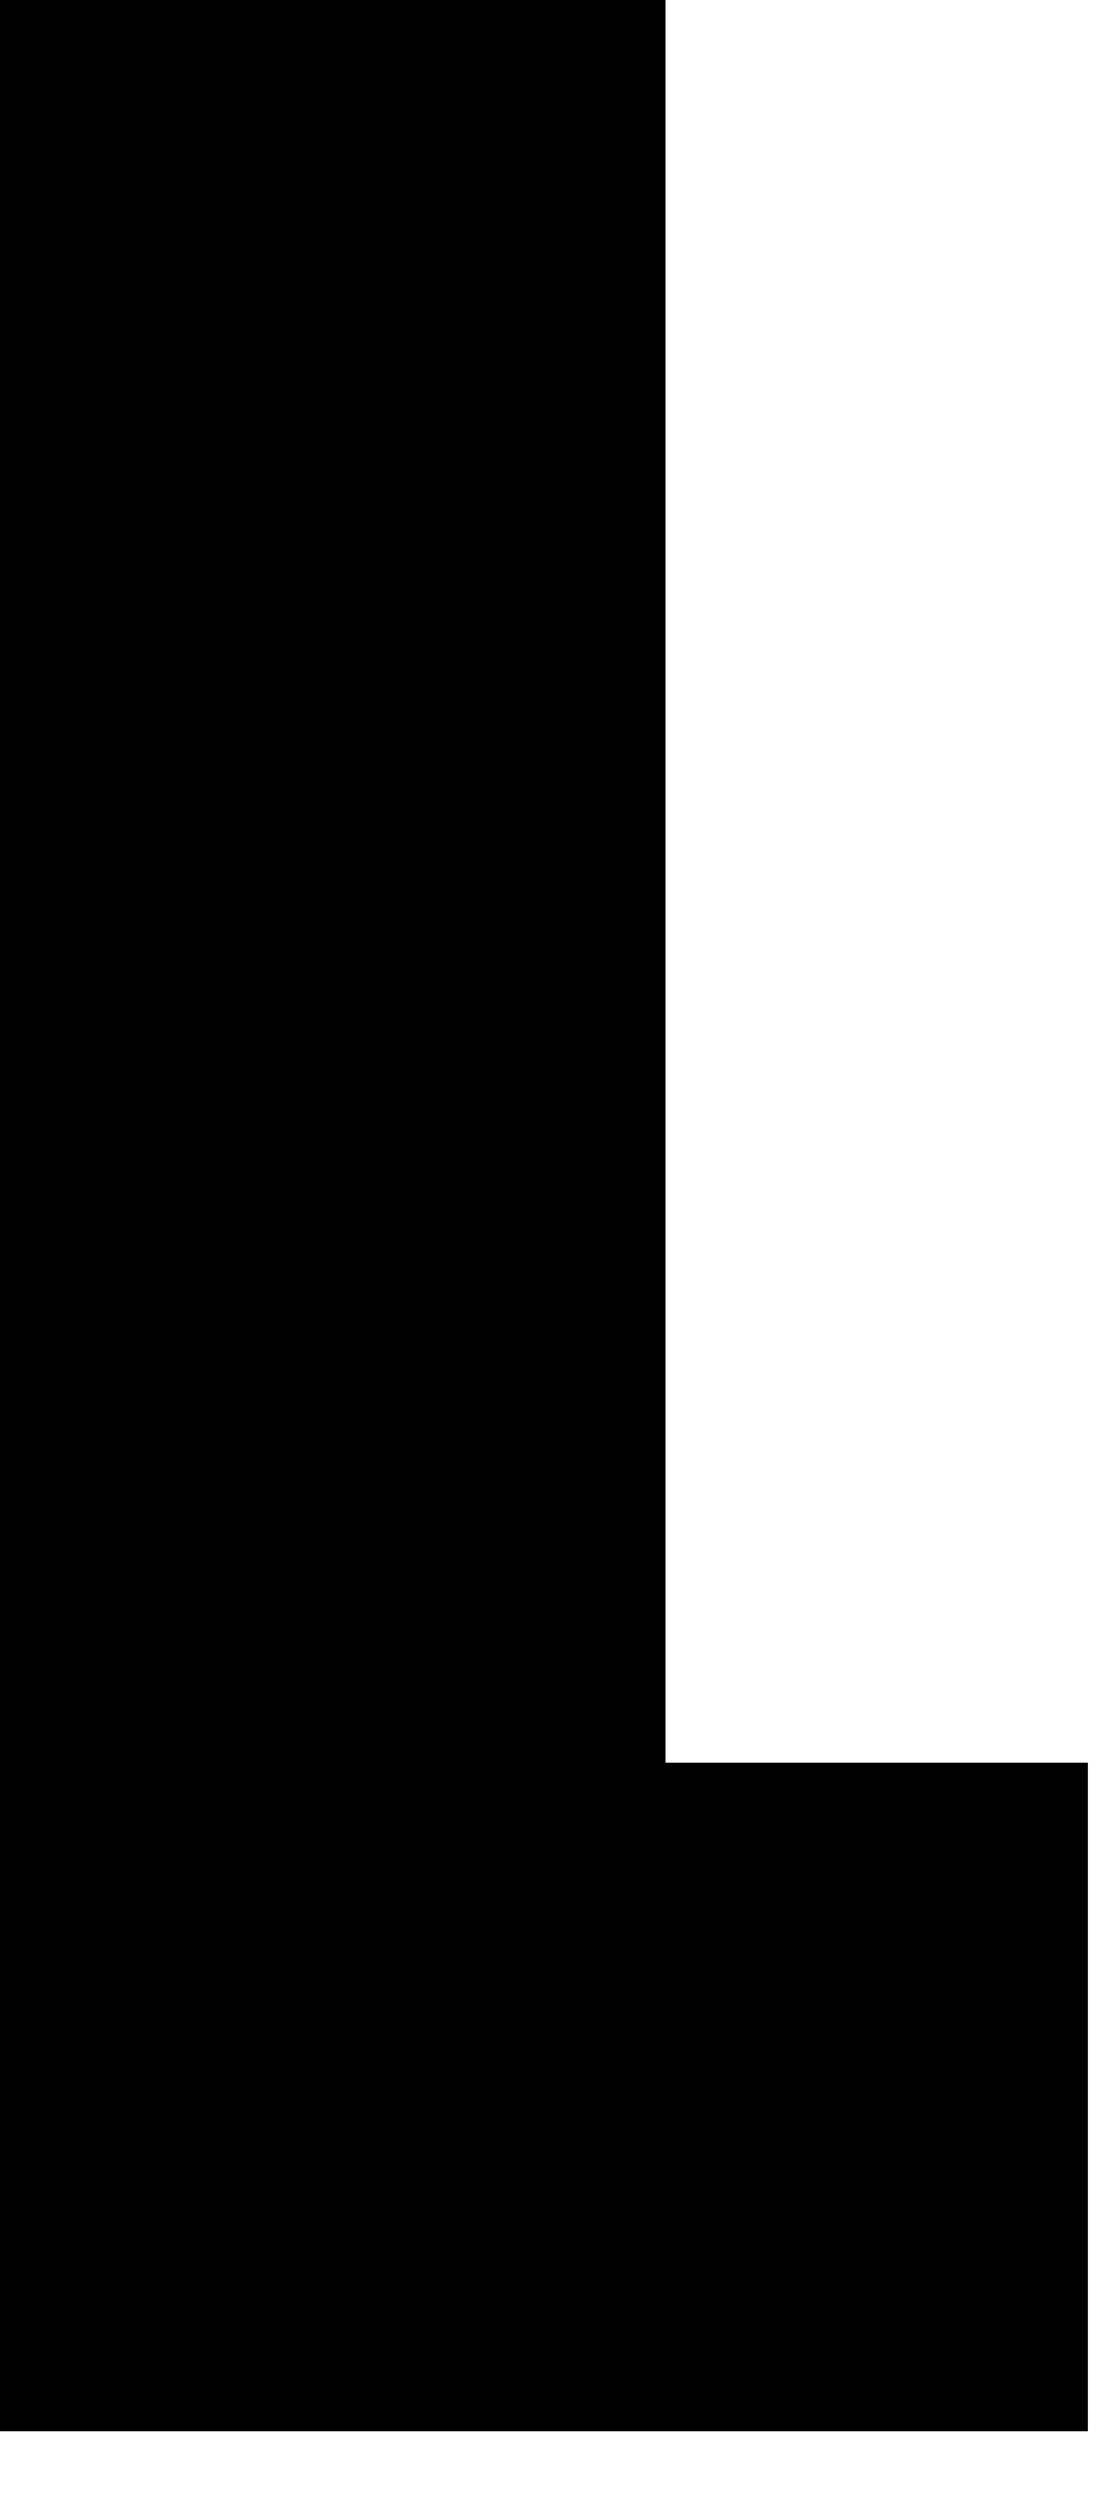
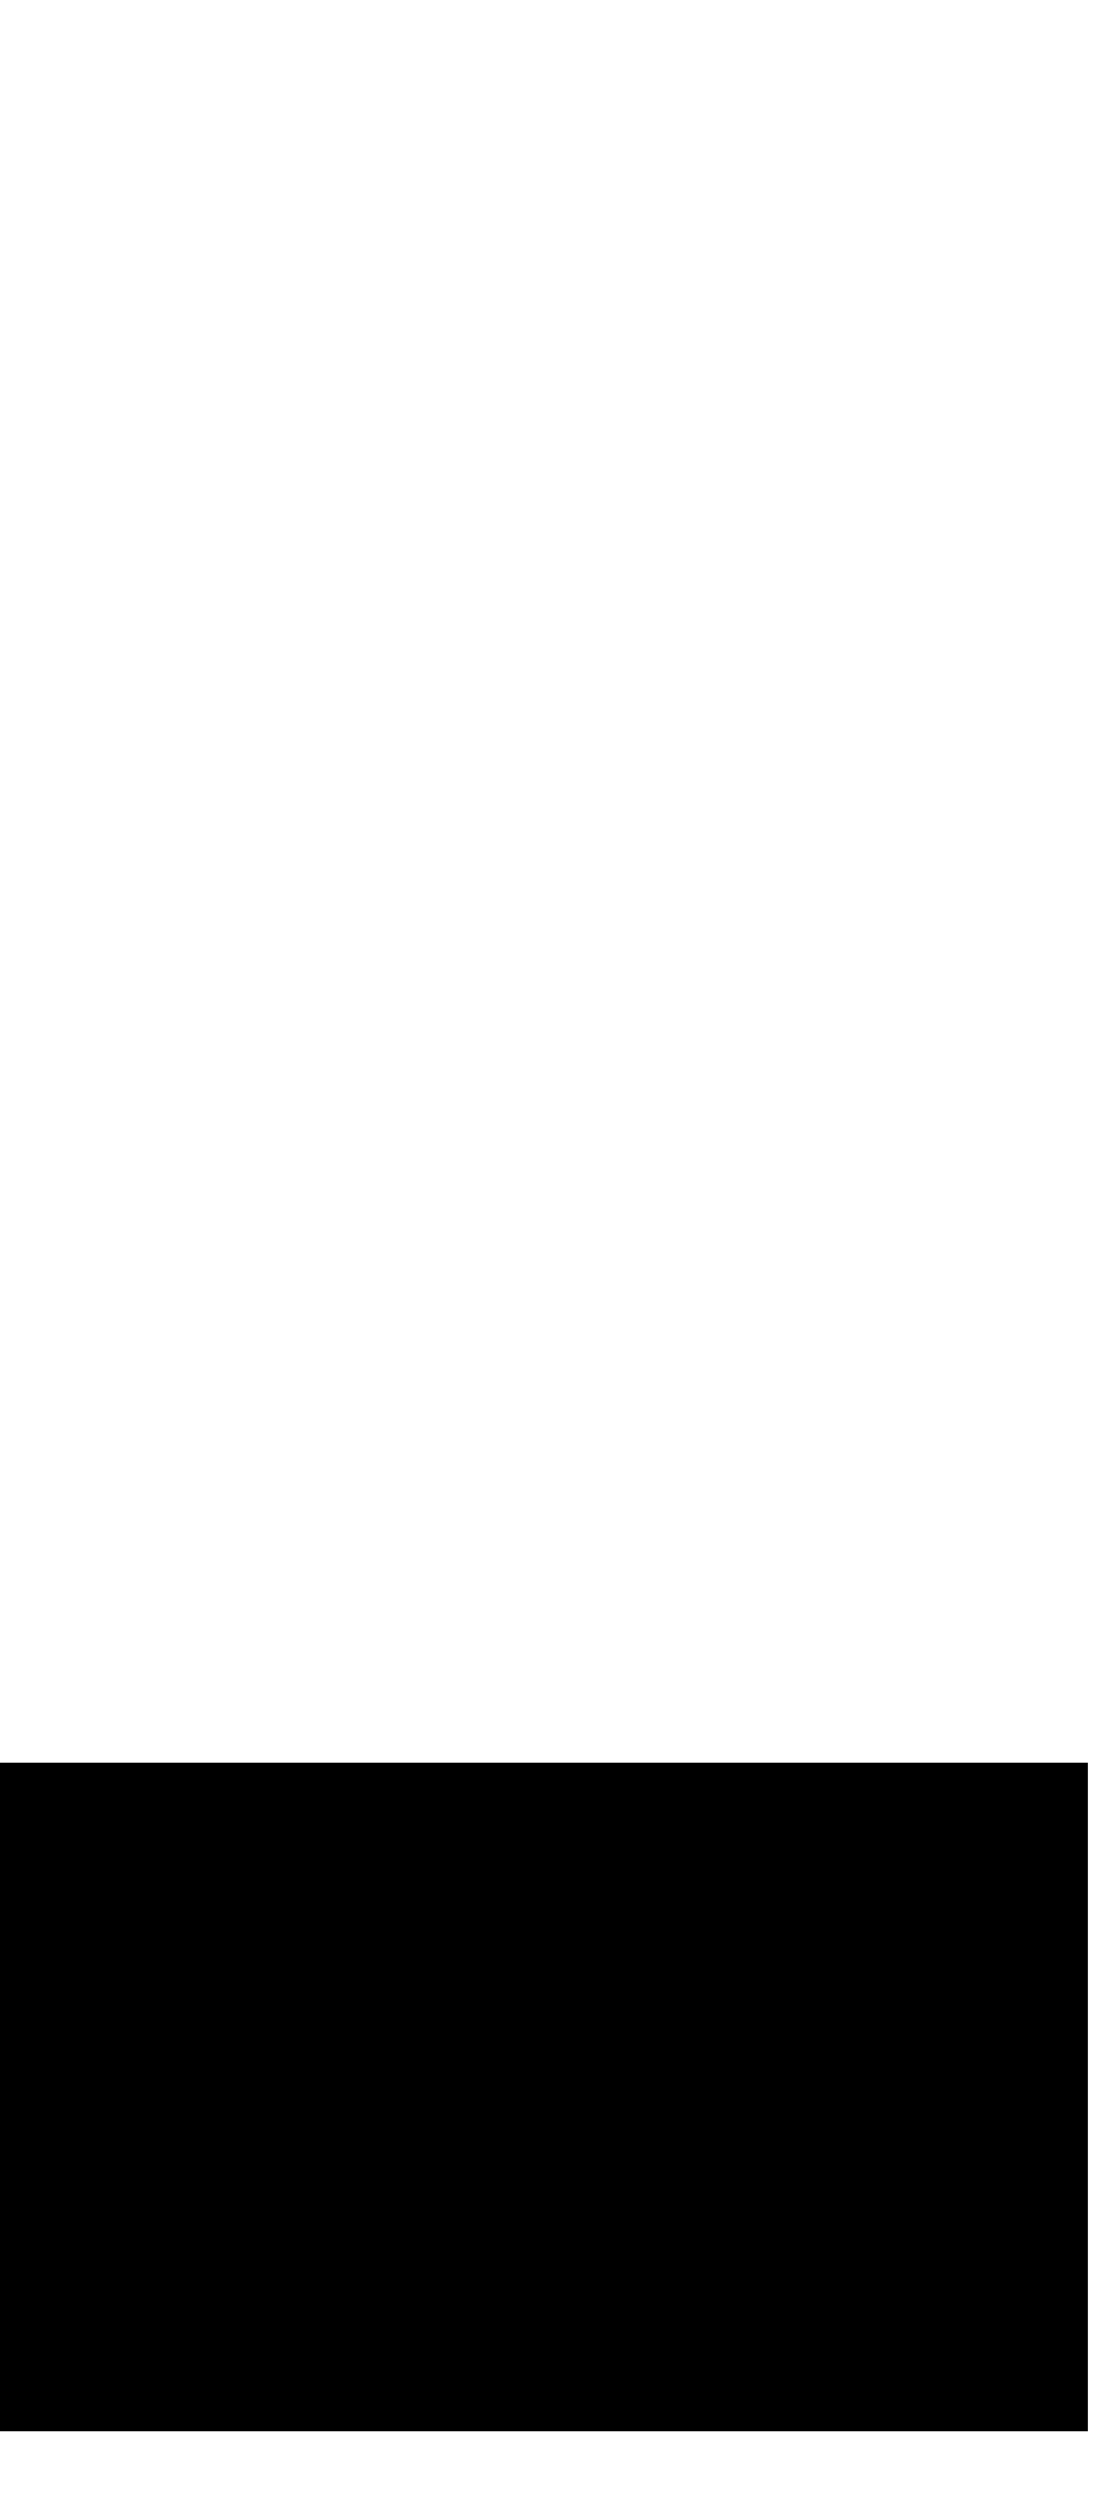
<svg xmlns="http://www.w3.org/2000/svg" fill="none" height="100%" overflow="visible" preserveAspectRatio="none" style="display: block;" viewBox="0 0 16 36" width="100%">
-   <path d="M9.584 25.383H15.667V35.01H0V0H9.584V25.383Z" fill="black" id="Vector" />
+   <path d="M9.584 25.383H15.667V35.01H0V0V25.383Z" fill="black" id="Vector" />
</svg>